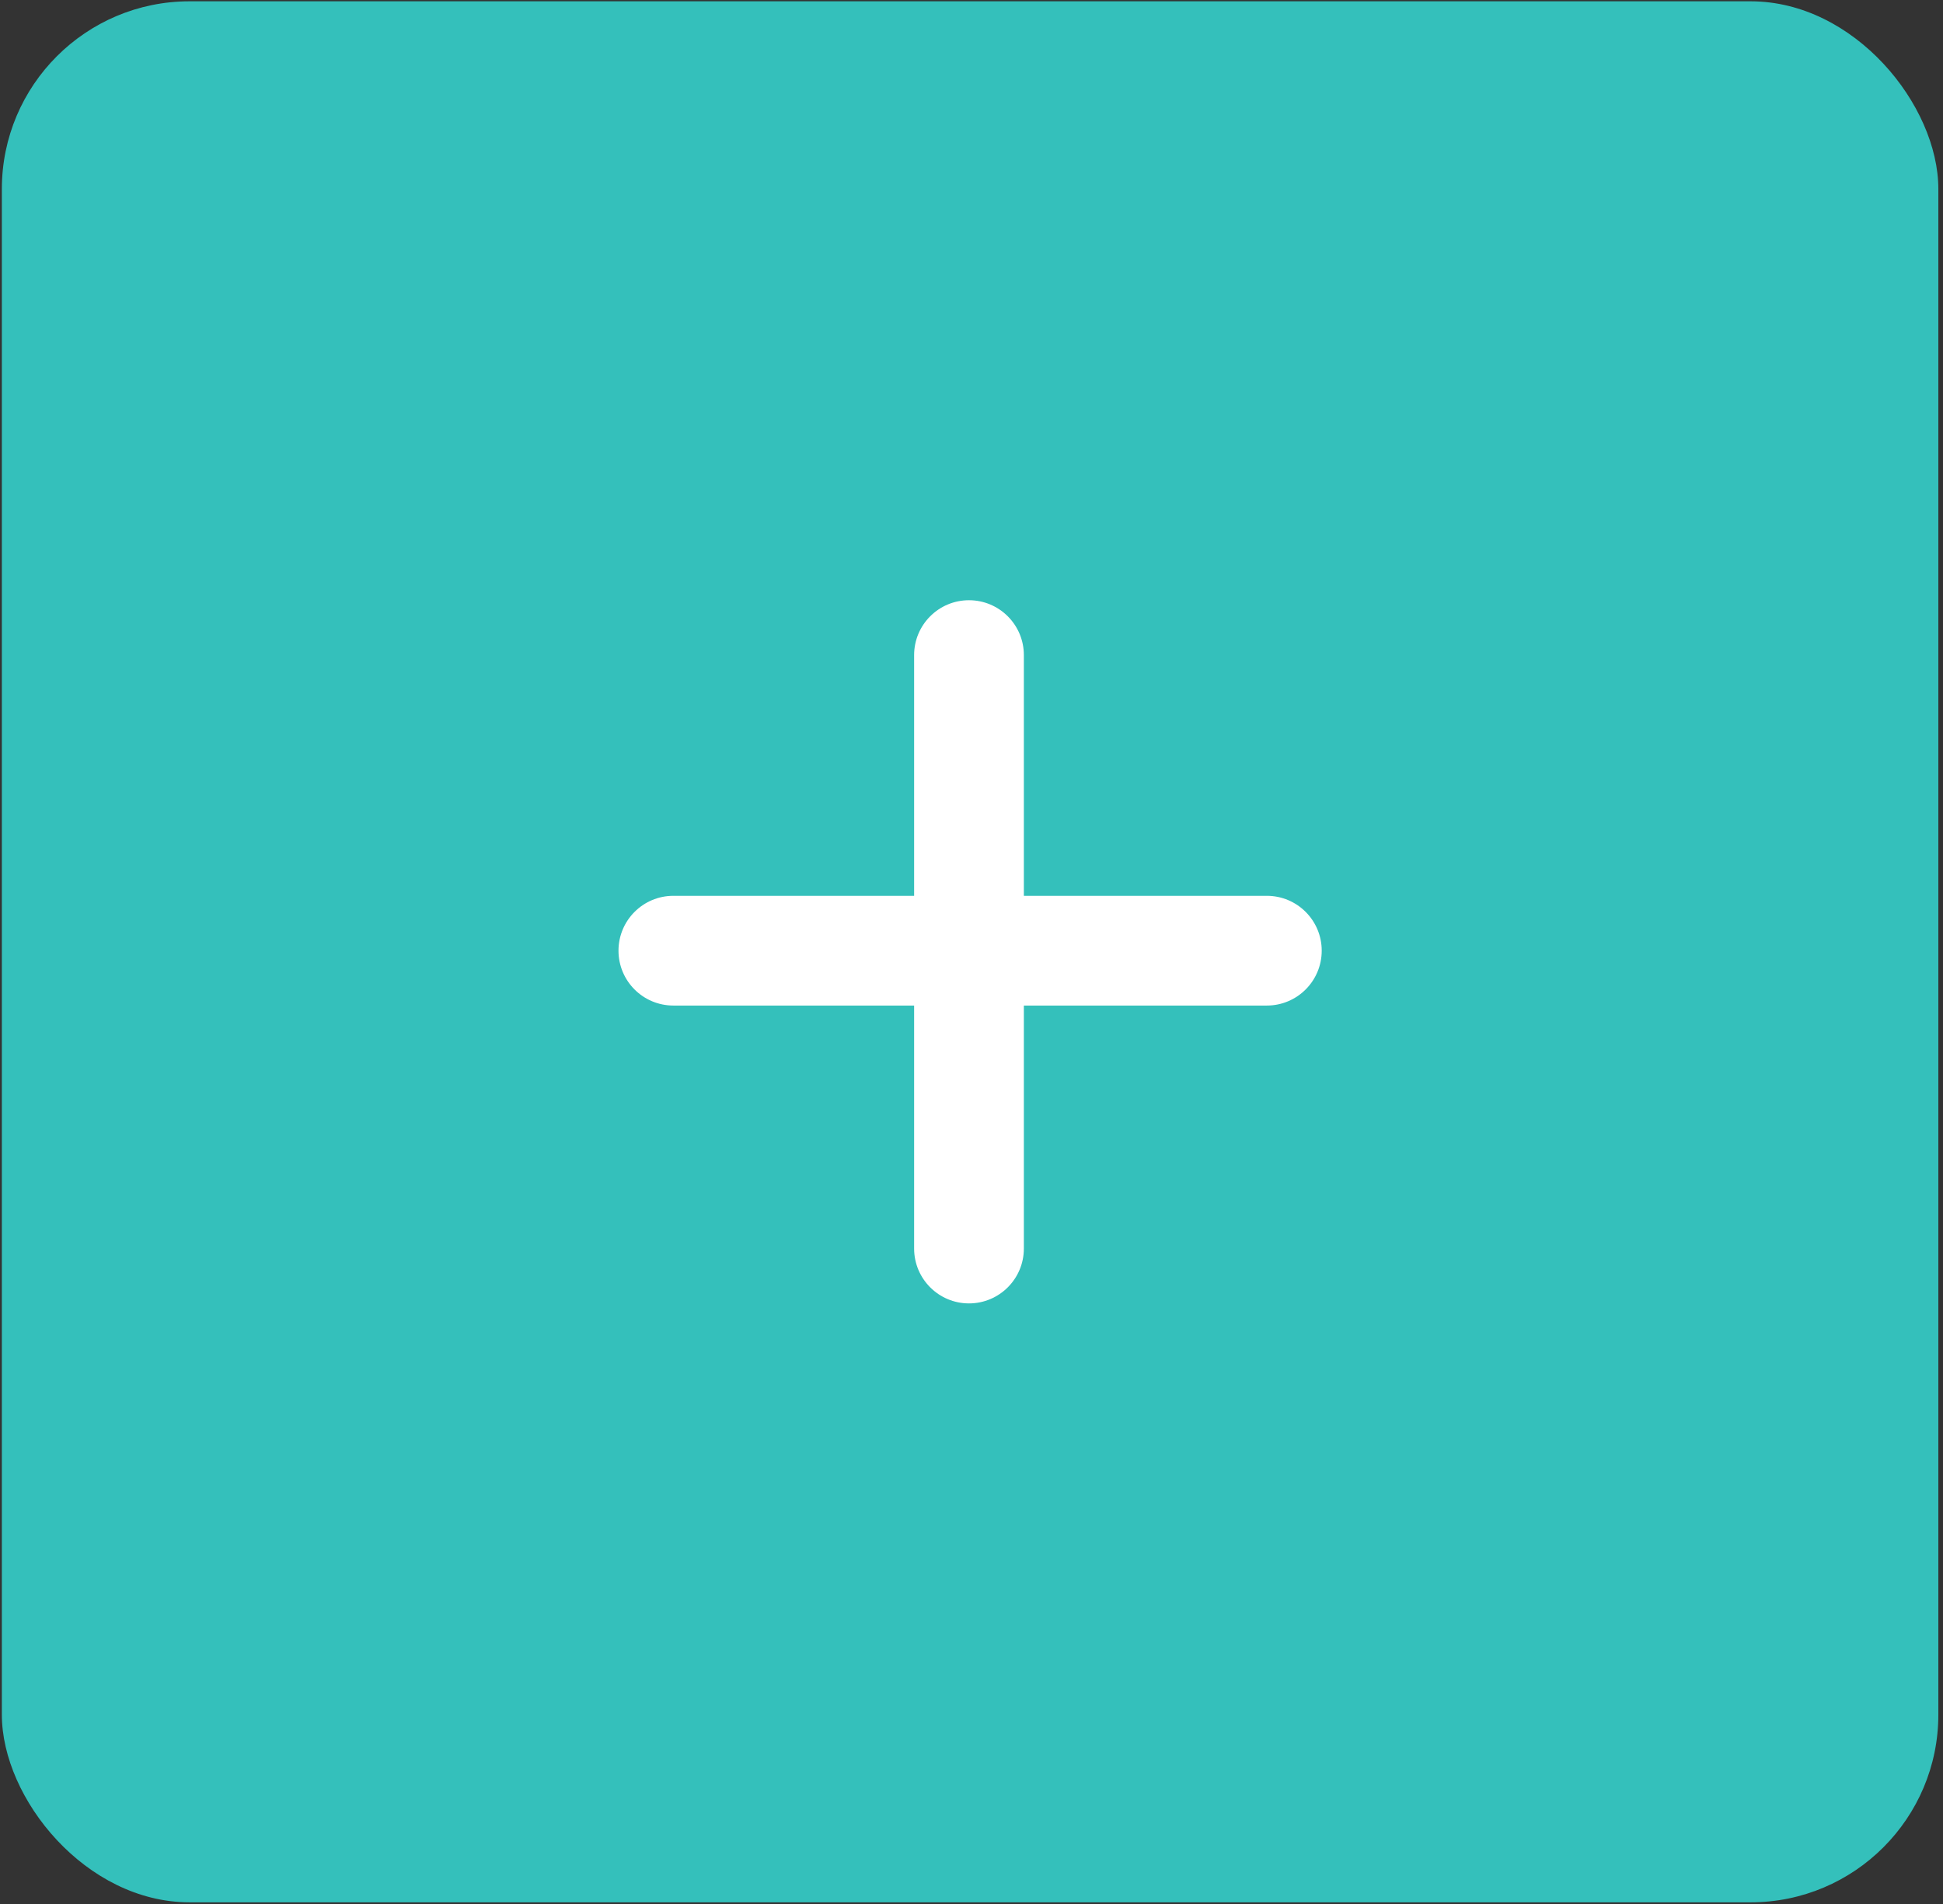
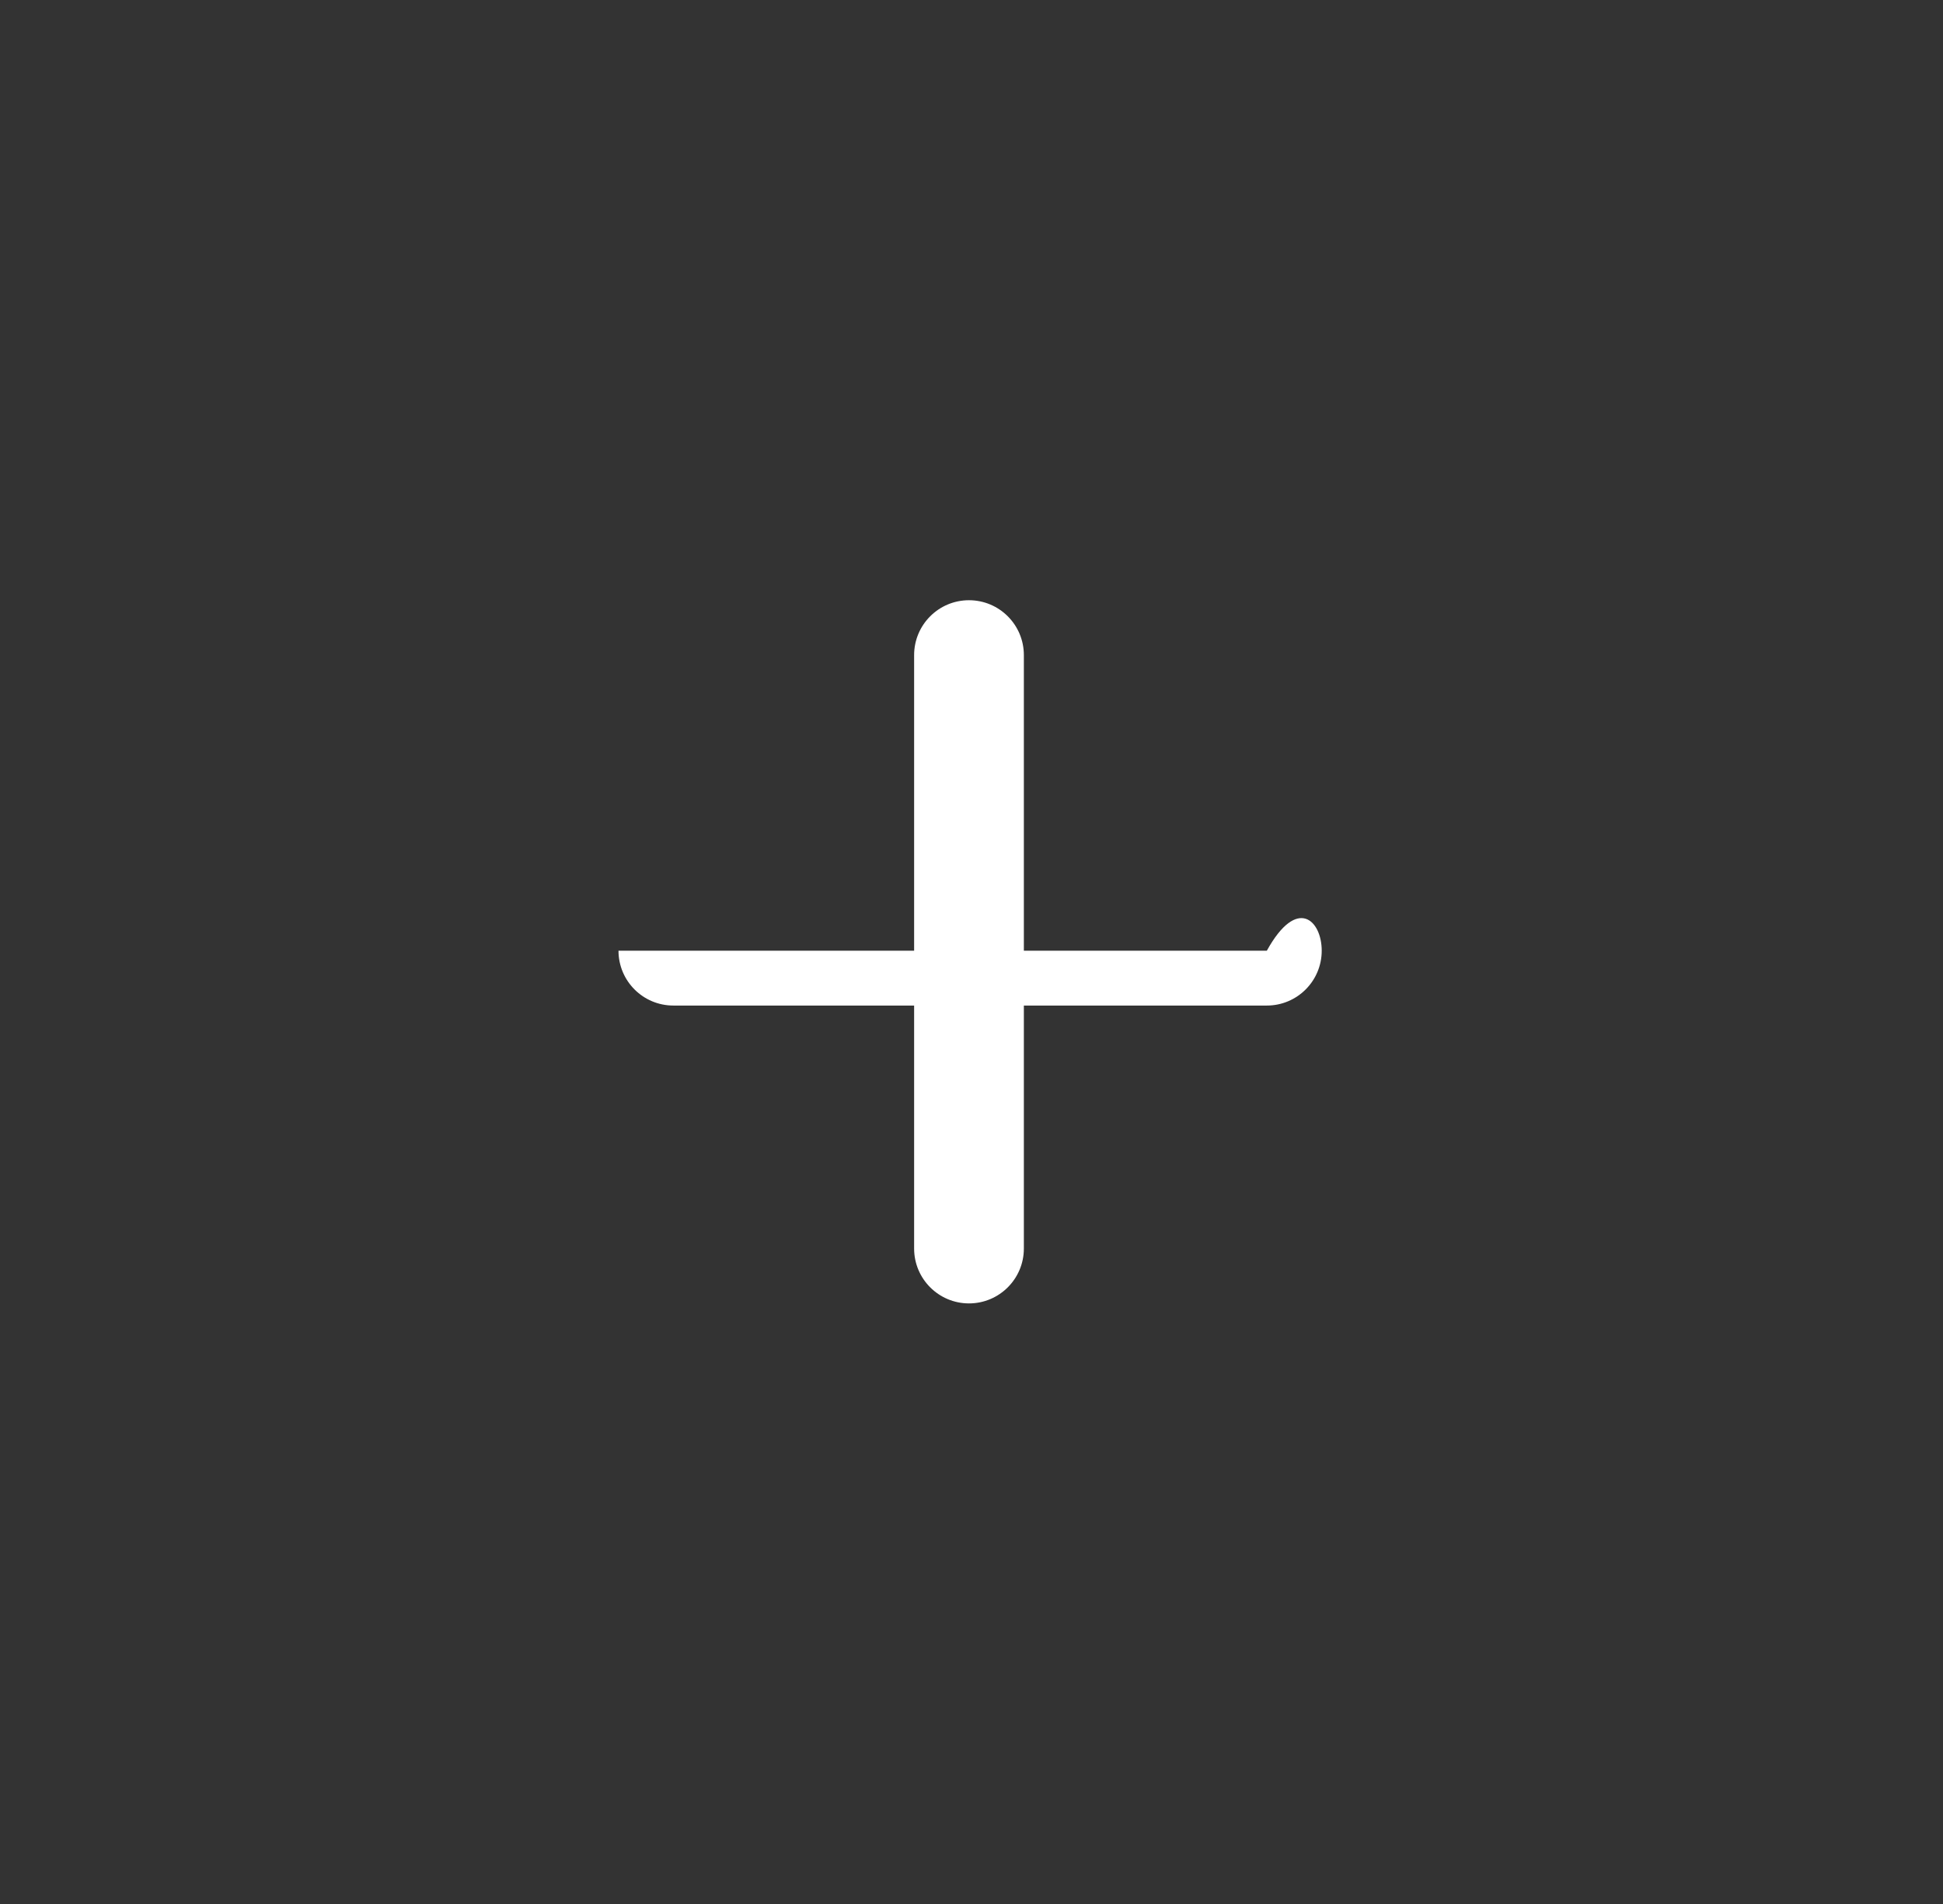
<svg xmlns="http://www.w3.org/2000/svg" width="301" height="295" viewBox="0 0 301 295" fill="none">
  <rect x="0" y="0" width="301" height="295" fill="#333333" stroke="none" />
-   <rect x="0.287" y="0.202" width="299.993" height="294.519" rx="29.08" fill="#34C0BB" />
-   <path d="M95.814 147.286C95.814 142.592 99.619 138.786 104.314 138.786H196.254C200.948 138.786 204.754 142.592 204.754 147.286C204.754 151.981 200.948 155.786 196.254 155.786H104.314C99.619 155.786 95.814 151.981 95.814 147.286Z" fill="white" />
+   <path d="M95.814 147.286H196.254C200.948 138.786 204.754 142.592 204.754 147.286C204.754 151.981 200.948 155.786 196.254 155.786H104.314C99.619 155.786 95.814 151.981 95.814 147.286Z" fill="white" />
  <path d="M150.111 92.991C154.805 92.991 158.611 96.797 158.611 101.491L158.611 193.432C158.611 198.126 154.805 201.932 150.111 201.932C145.416 201.932 141.611 198.126 141.611 193.432L141.611 101.491C141.611 96.797 145.416 92.991 150.111 92.991Z" fill="white" />
</svg>